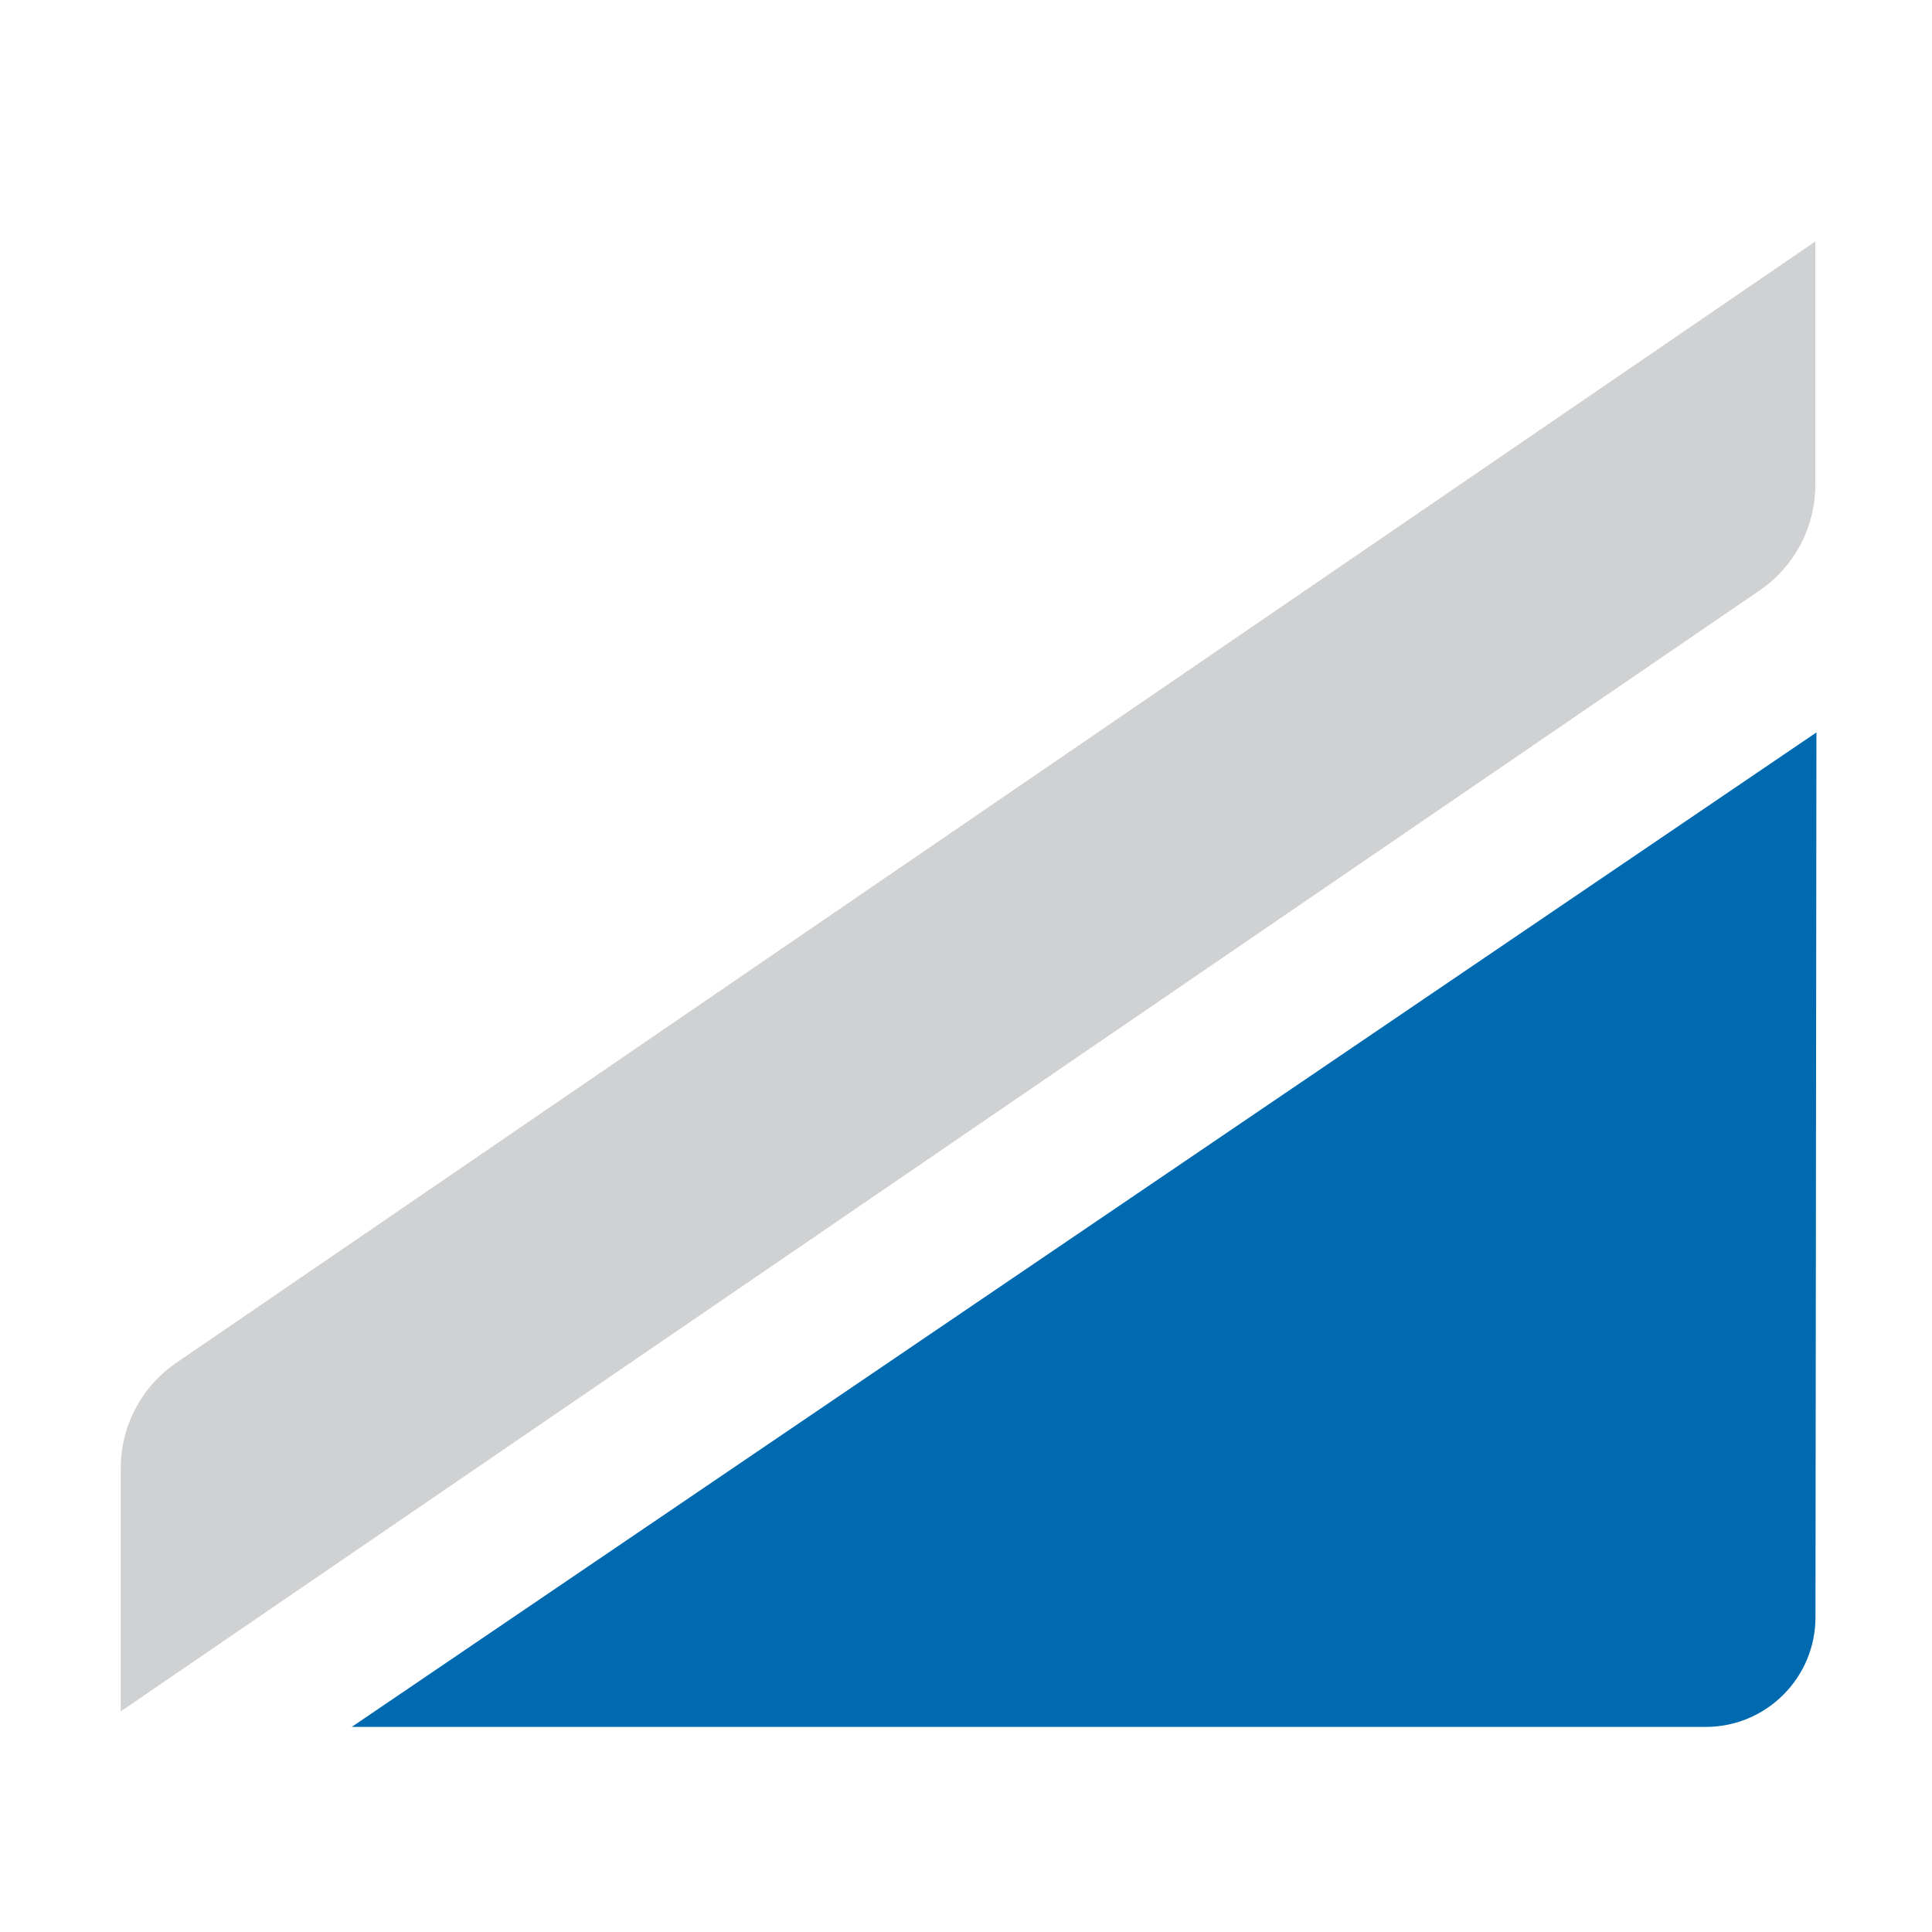
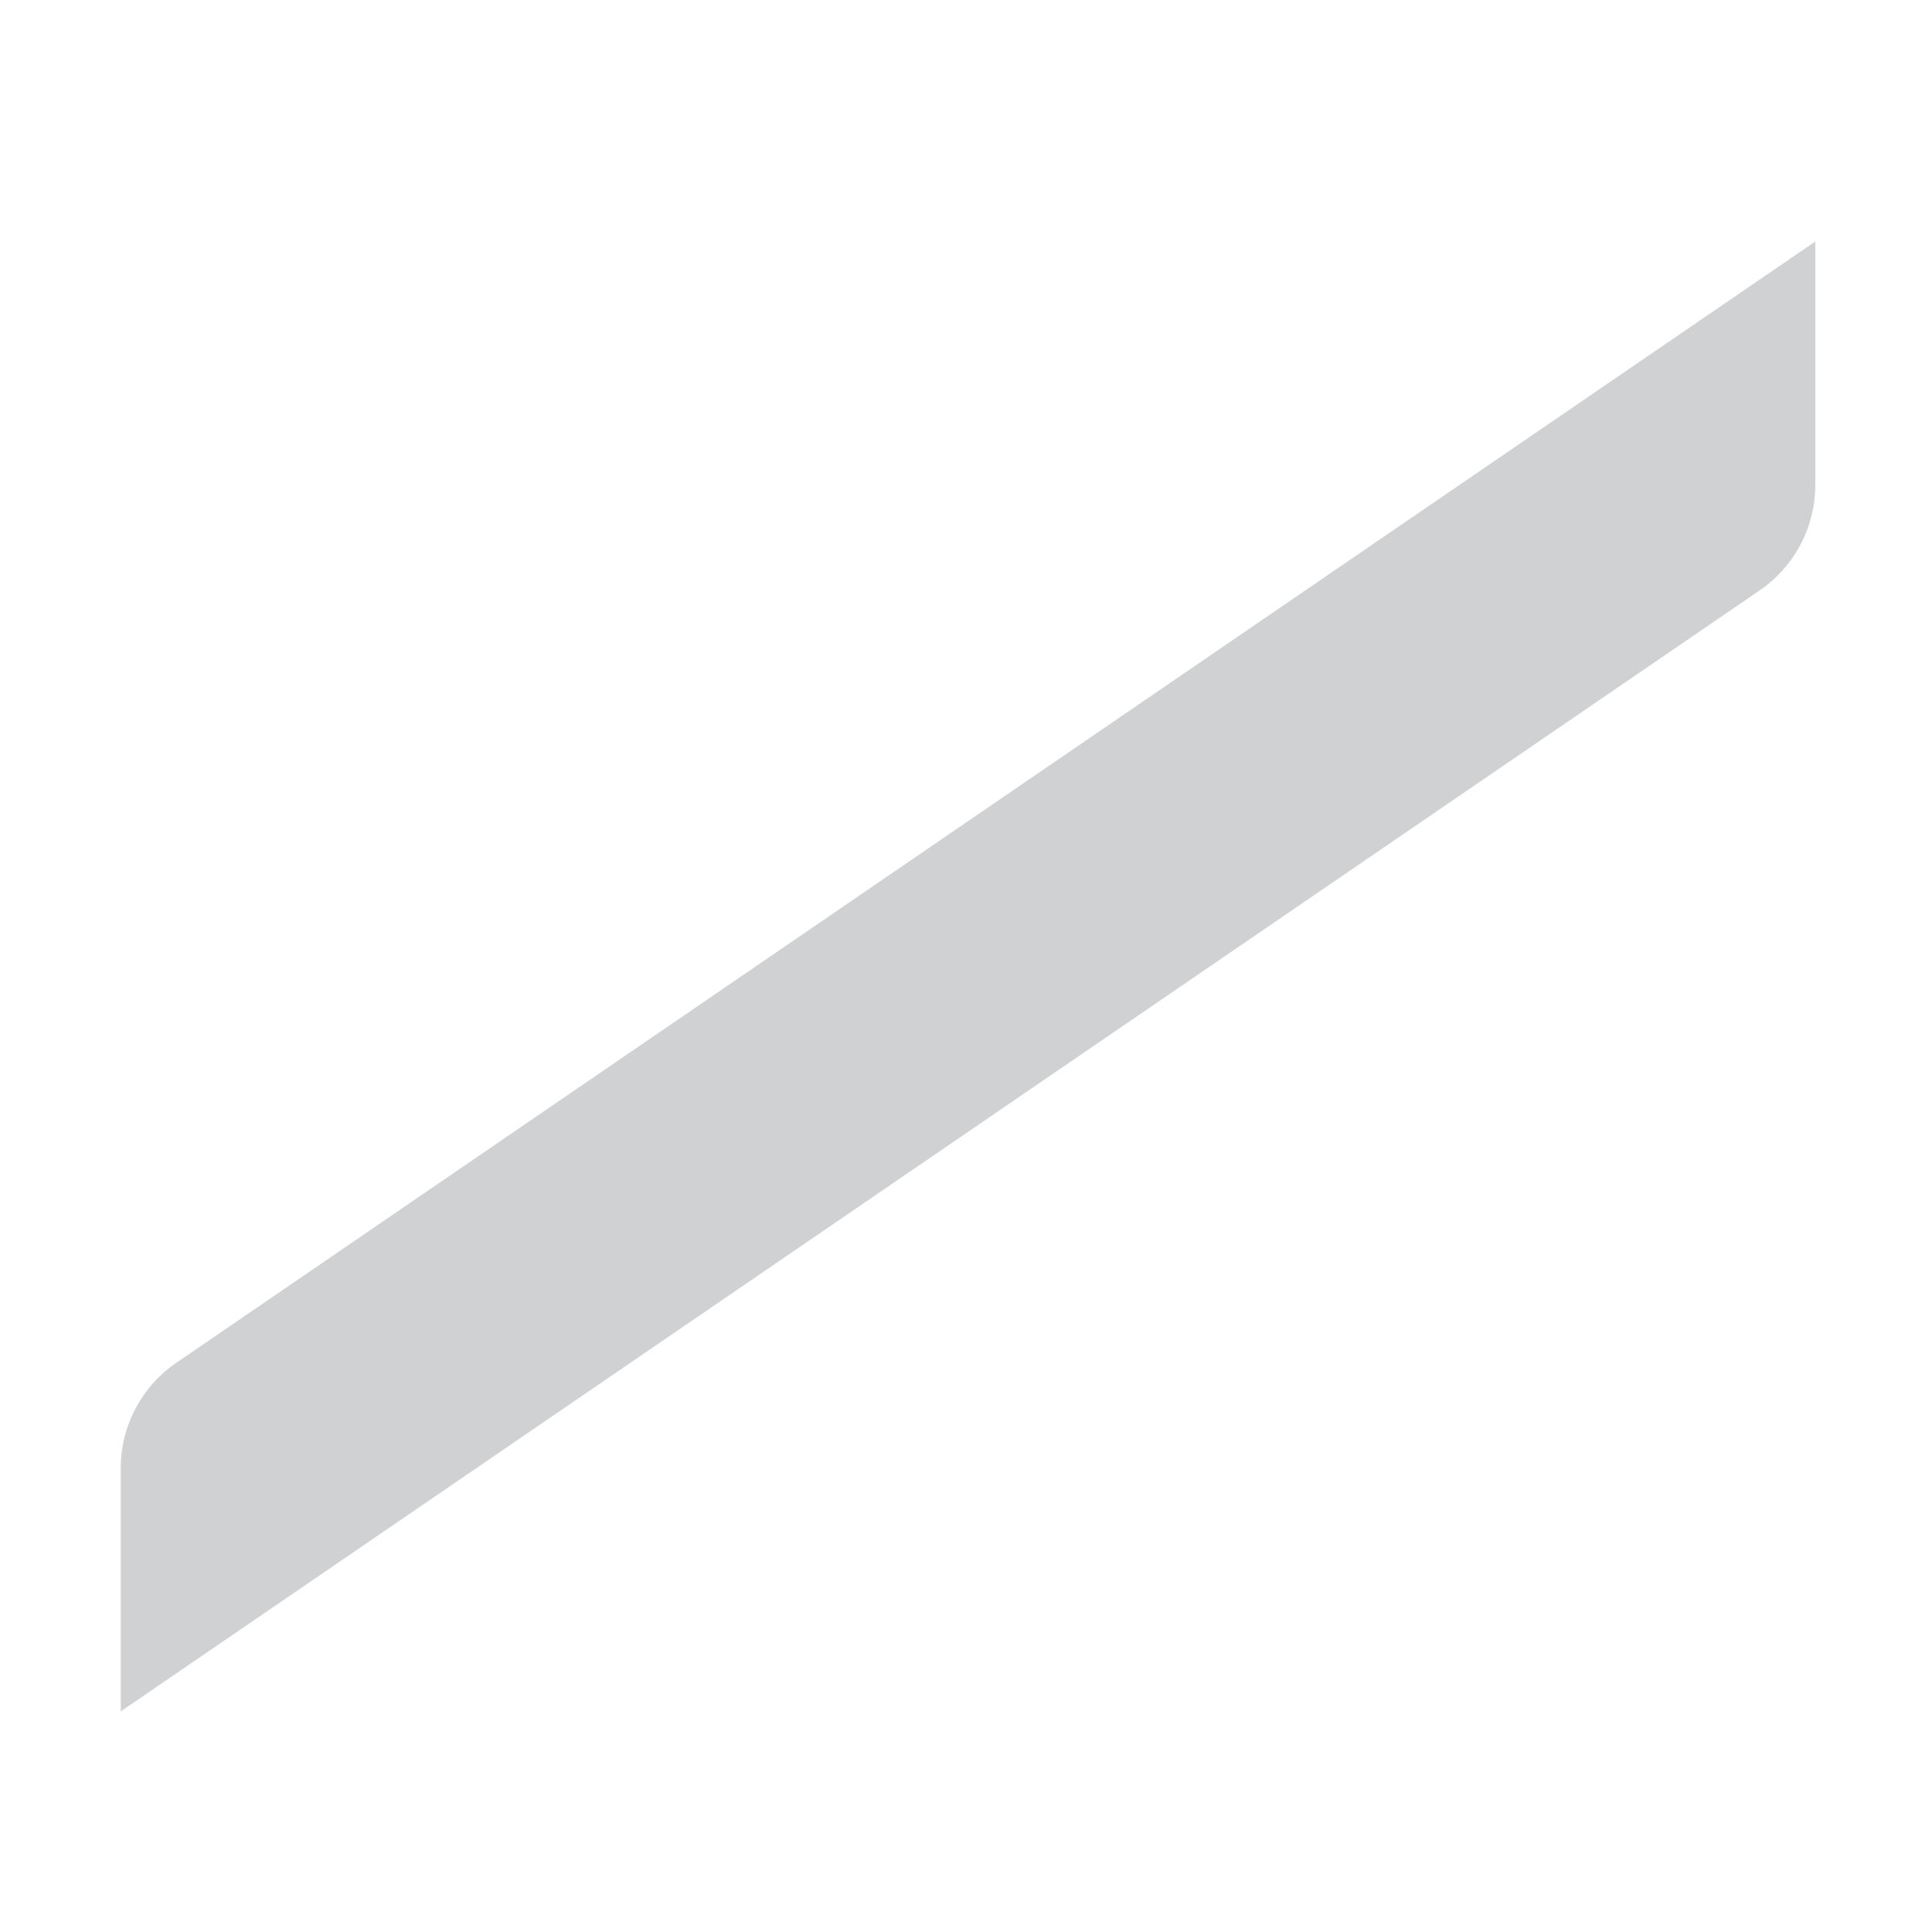
<svg xmlns="http://www.w3.org/2000/svg" width="32" height="32" viewBox="0 0 32 32" fill="none">
  <path d="M2.925 22.569C2.639 22.763 2.405 23.025 2.244 23.331C2.082 23.637 1.999 23.978 2 24.324V28.346L29.144 9.78C29.431 9.584 29.665 9.32 29.826 9.013C29.987 8.705 30.07 8.362 30.067 8.015V4L2.925 22.569Z" fill="#D0D1D3" />
-   <path d="M30.07 26.787C30.07 27.268 29.879 27.729 29.539 28.069C29.2 28.41 28.739 28.602 28.258 28.603H5.826L30.086 12.131C30.086 12.131 30.07 26.289 30.07 26.787Z" fill="#006AB1" />
</svg>